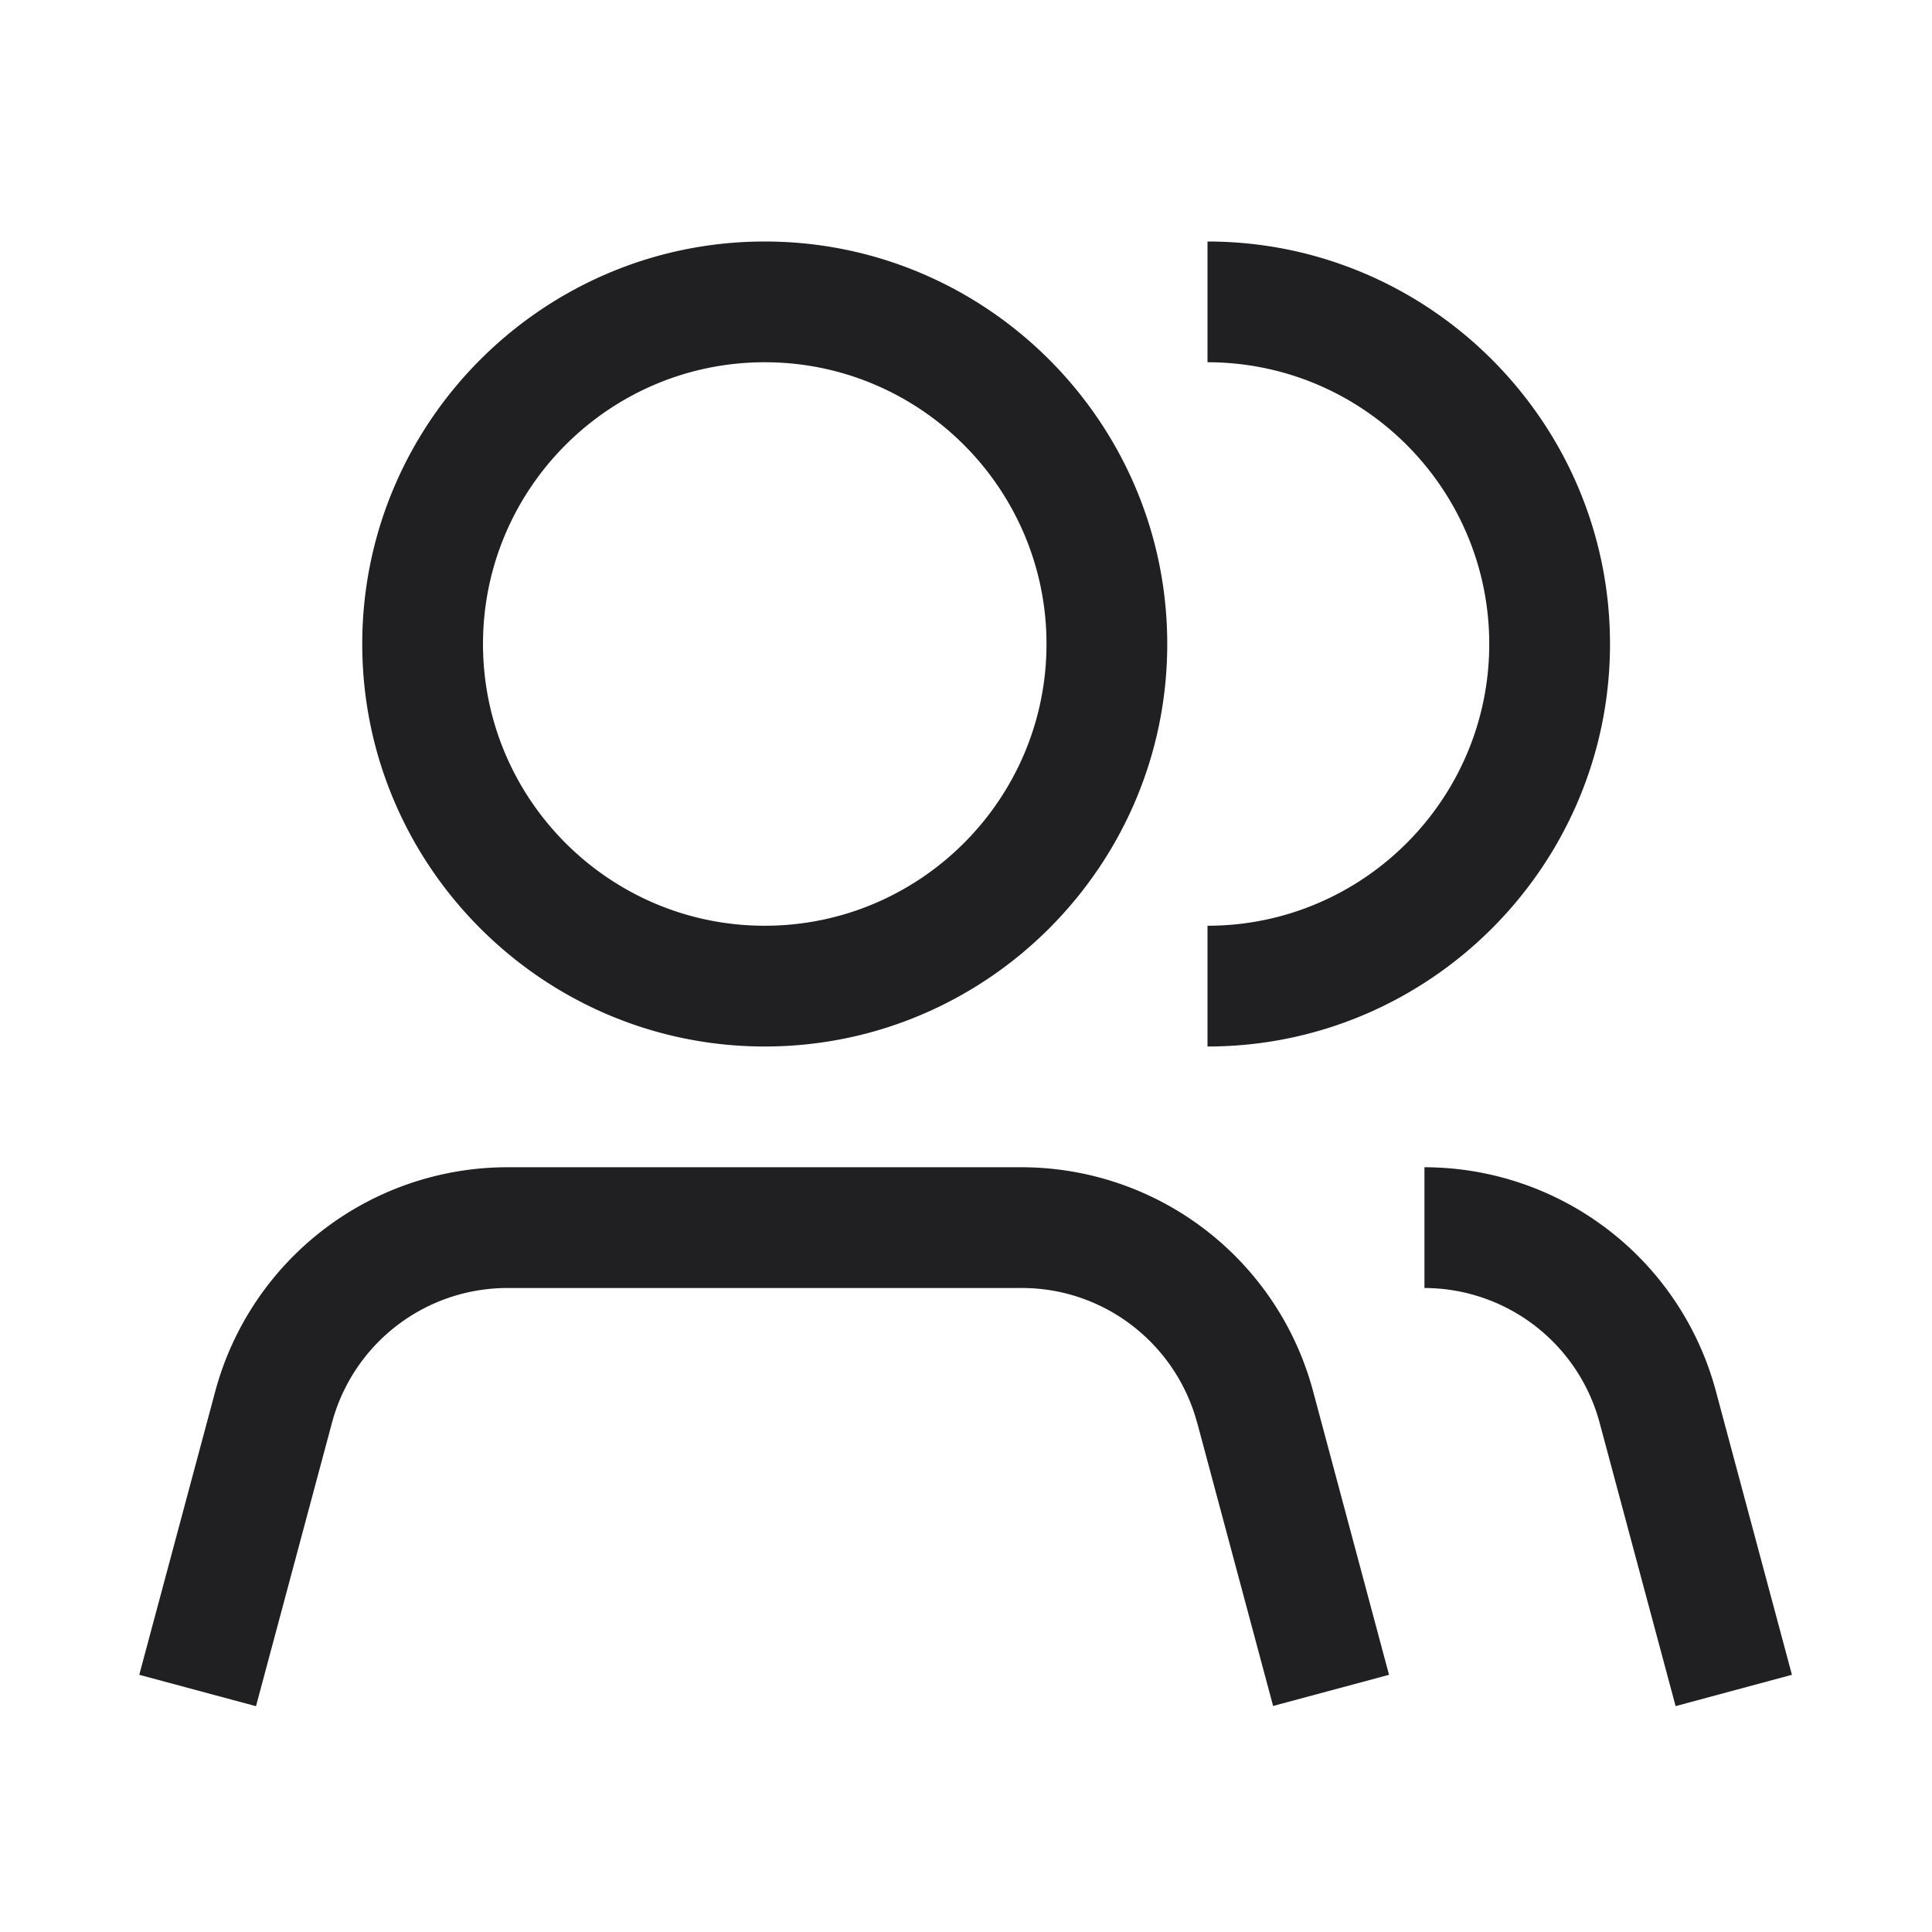
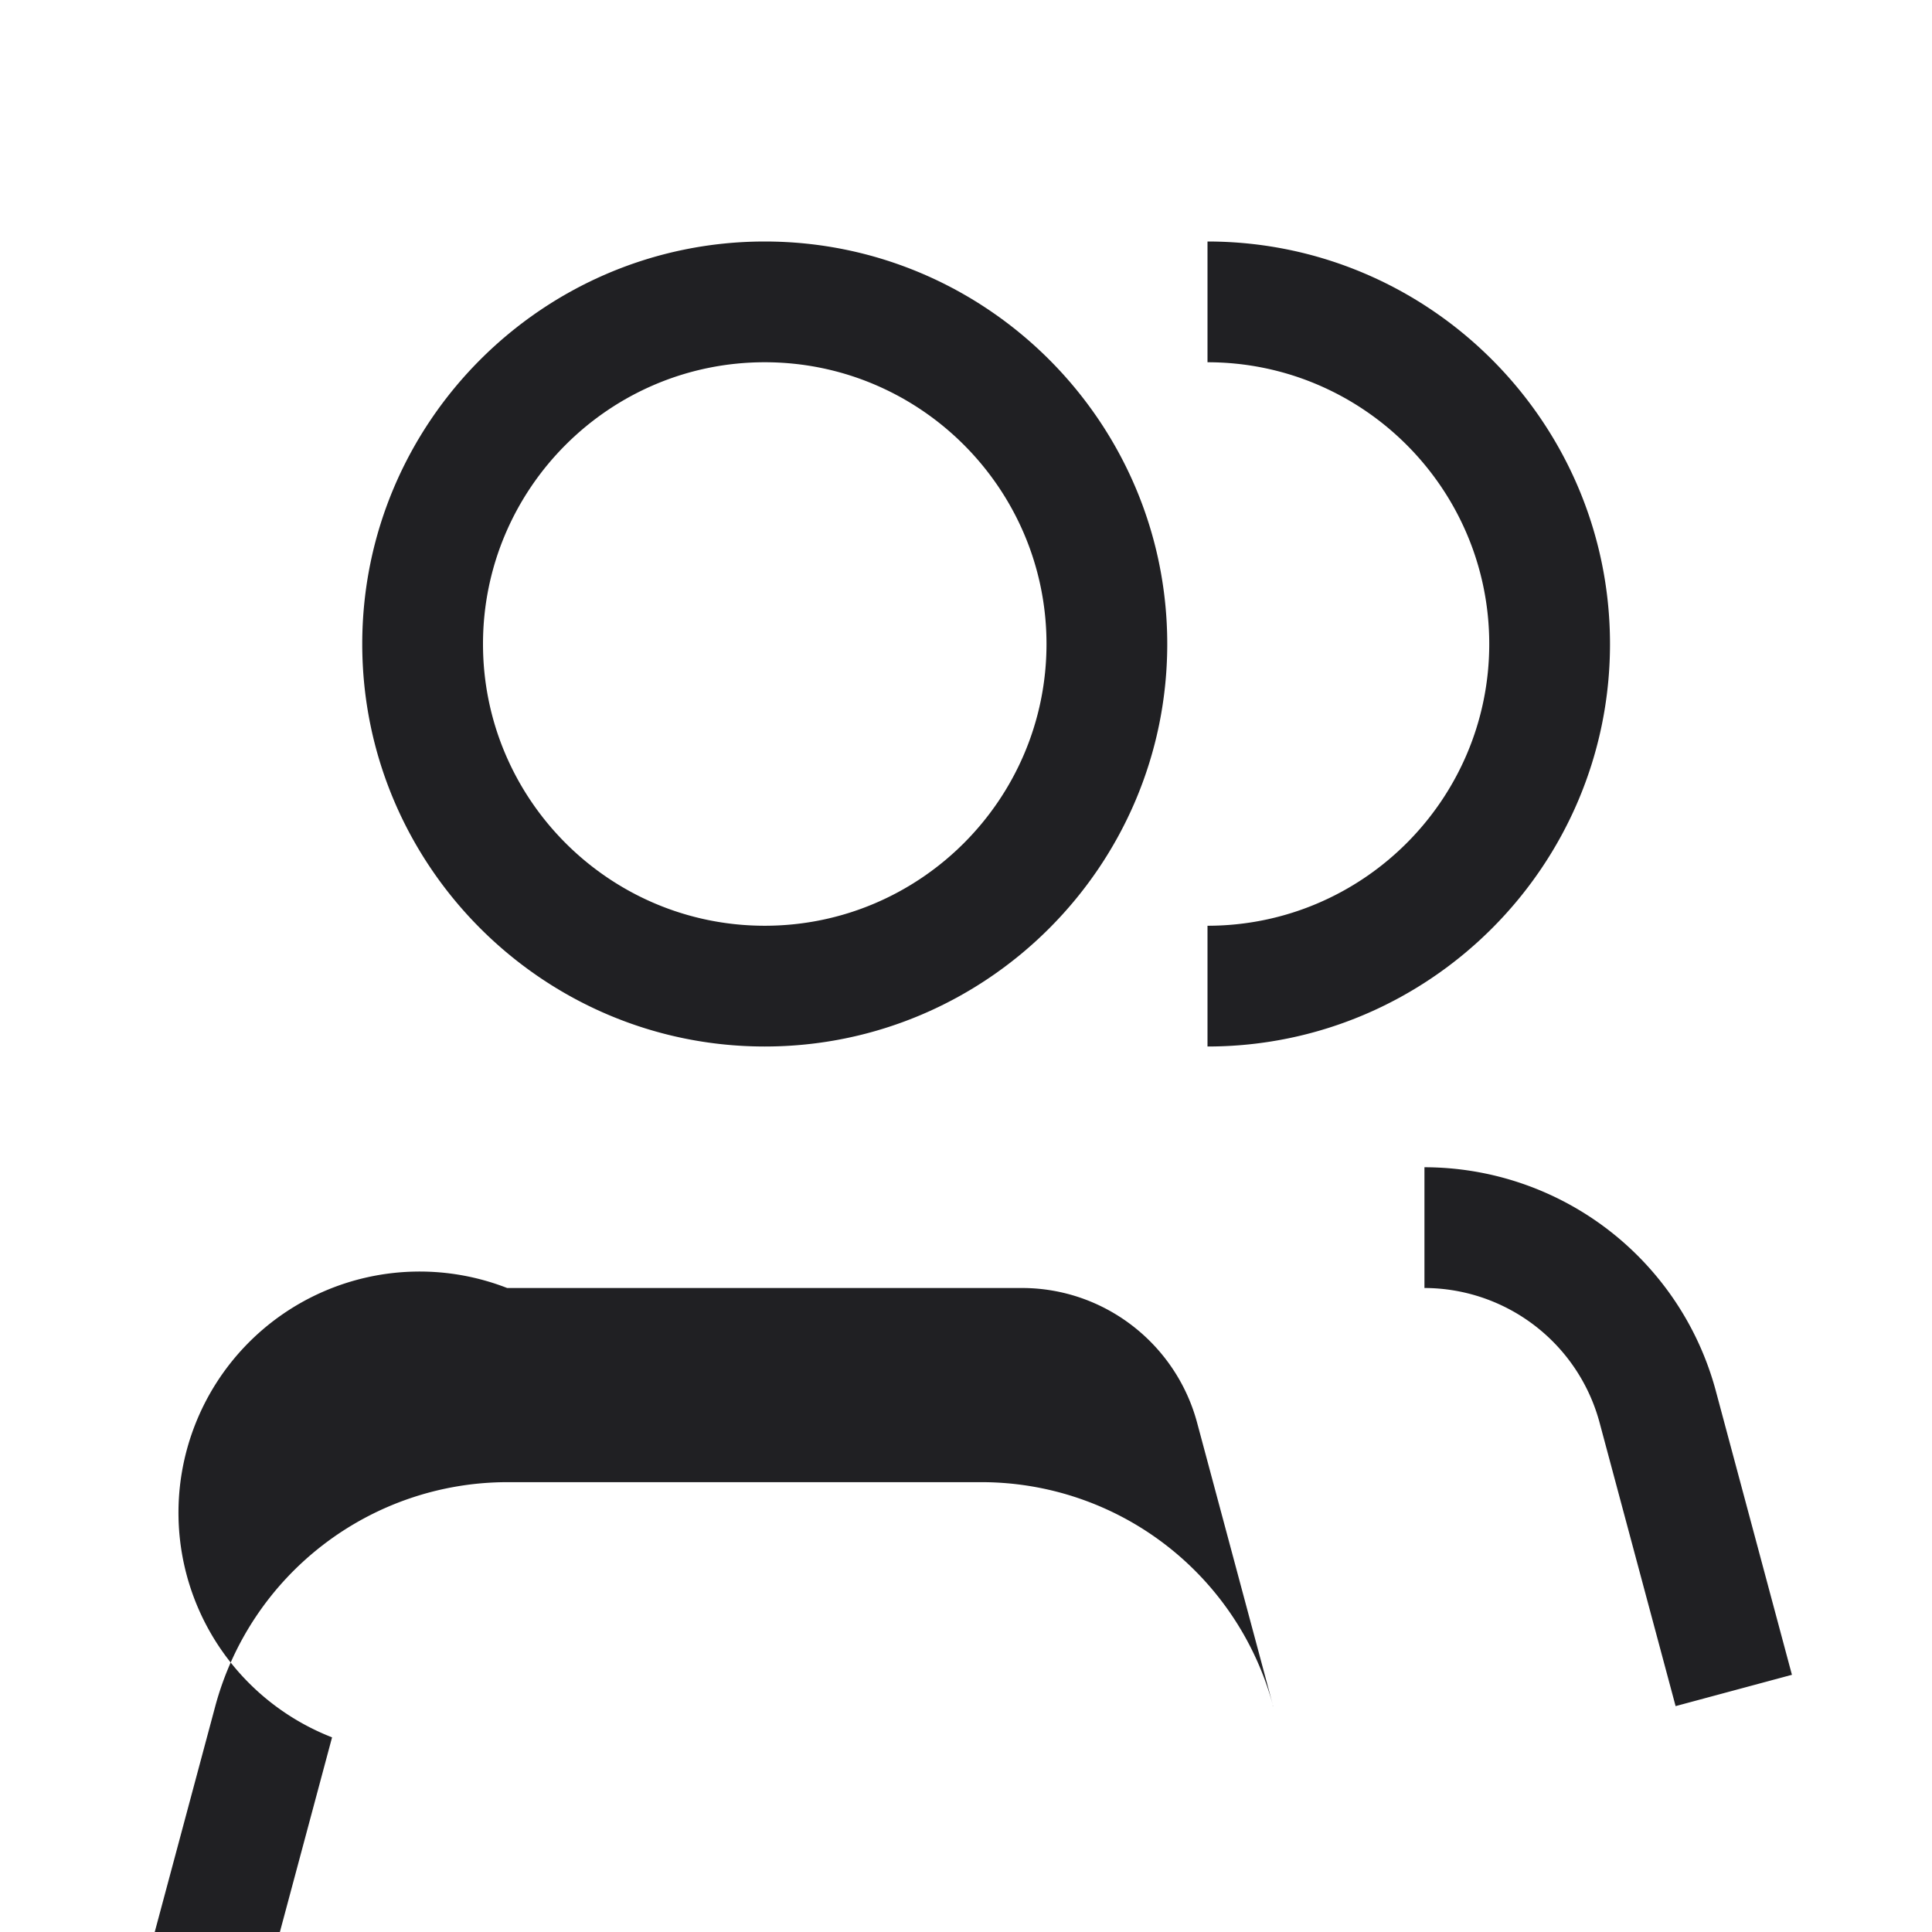
<svg xmlns="http://www.w3.org/2000/svg" width="24" height="24" fill="none">
-   <path fill-rule="evenodd" clip-rule="evenodd" d="M9.5 13c-2.755 0-5-2.245-5-5s2.245-5 5-5 5 2.245 5 5-2.245 5-5 5Zm0-8.5C7.57 4.5 6 6.07 6 8s1.57 3.5 3.5 3.5S13 9.93 13 8s-1.57-3.5-3.5-3.5Zm5.5 7V13c2.756 0 5-2.245 5-5s-2.244-5-5-5v1.5c1.93 0 3.5 1.57 3.5 3.5s-1.57 3.5-3.5 3.5Zm5.815 9.694v.001h-.005l.005-.001Zm0 0-.945-3.524A2.258 2.258 0 0 0 17.695 16v-1.5a3.751 3.751 0 0 1 3.62 2.78l.945 3.525-1.445.389Zm-5-.002v.003h-.01l.01-.003Zm-.944-3.522.944 3.522 1.44-.387-.944-3.525a3.751 3.751 0 0 0-3.62-2.78H6.295a3.76 3.76 0 0 0-3.62 2.78l-.945 3.525 1.45.39.945-3.525A2.257 2.257 0 0 1 6.3 16h6.395c1.02 0 1.91.69 2.175 1.67Z" fill="#202023" />
+   <path fill-rule="evenodd" clip-rule="evenodd" d="M9.5 13c-2.755 0-5-2.245-5-5s2.245-5 5-5 5 2.245 5 5-2.245 5-5 5Zm0-8.5C7.57 4.5 6 6.07 6 8s1.57 3.5 3.5 3.5S13 9.93 13 8s-1.57-3.5-3.5-3.5Zm5.5 7V13c2.756 0 5-2.245 5-5s-2.244-5-5-5v1.5c1.93 0 3.5 1.57 3.5 3.5s-1.57 3.5-3.5 3.5Zm5.815 9.694v.001h-.005l.005-.001Zm0 0-.945-3.524A2.258 2.258 0 0 0 17.695 16v-1.5a3.751 3.751 0 0 1 3.62 2.78l.945 3.525-1.445.389Zm-5-.002v.003h-.01l.01-.003Za3.751 3.751 0 0 0-3.62-2.78H6.295a3.76 3.76 0 0 0-3.62 2.78l-.945 3.525 1.45.39.945-3.525A2.257 2.257 0 0 1 6.3 16h6.395c1.02 0 1.91.69 2.175 1.67Z" fill="#202023" />
</svg>